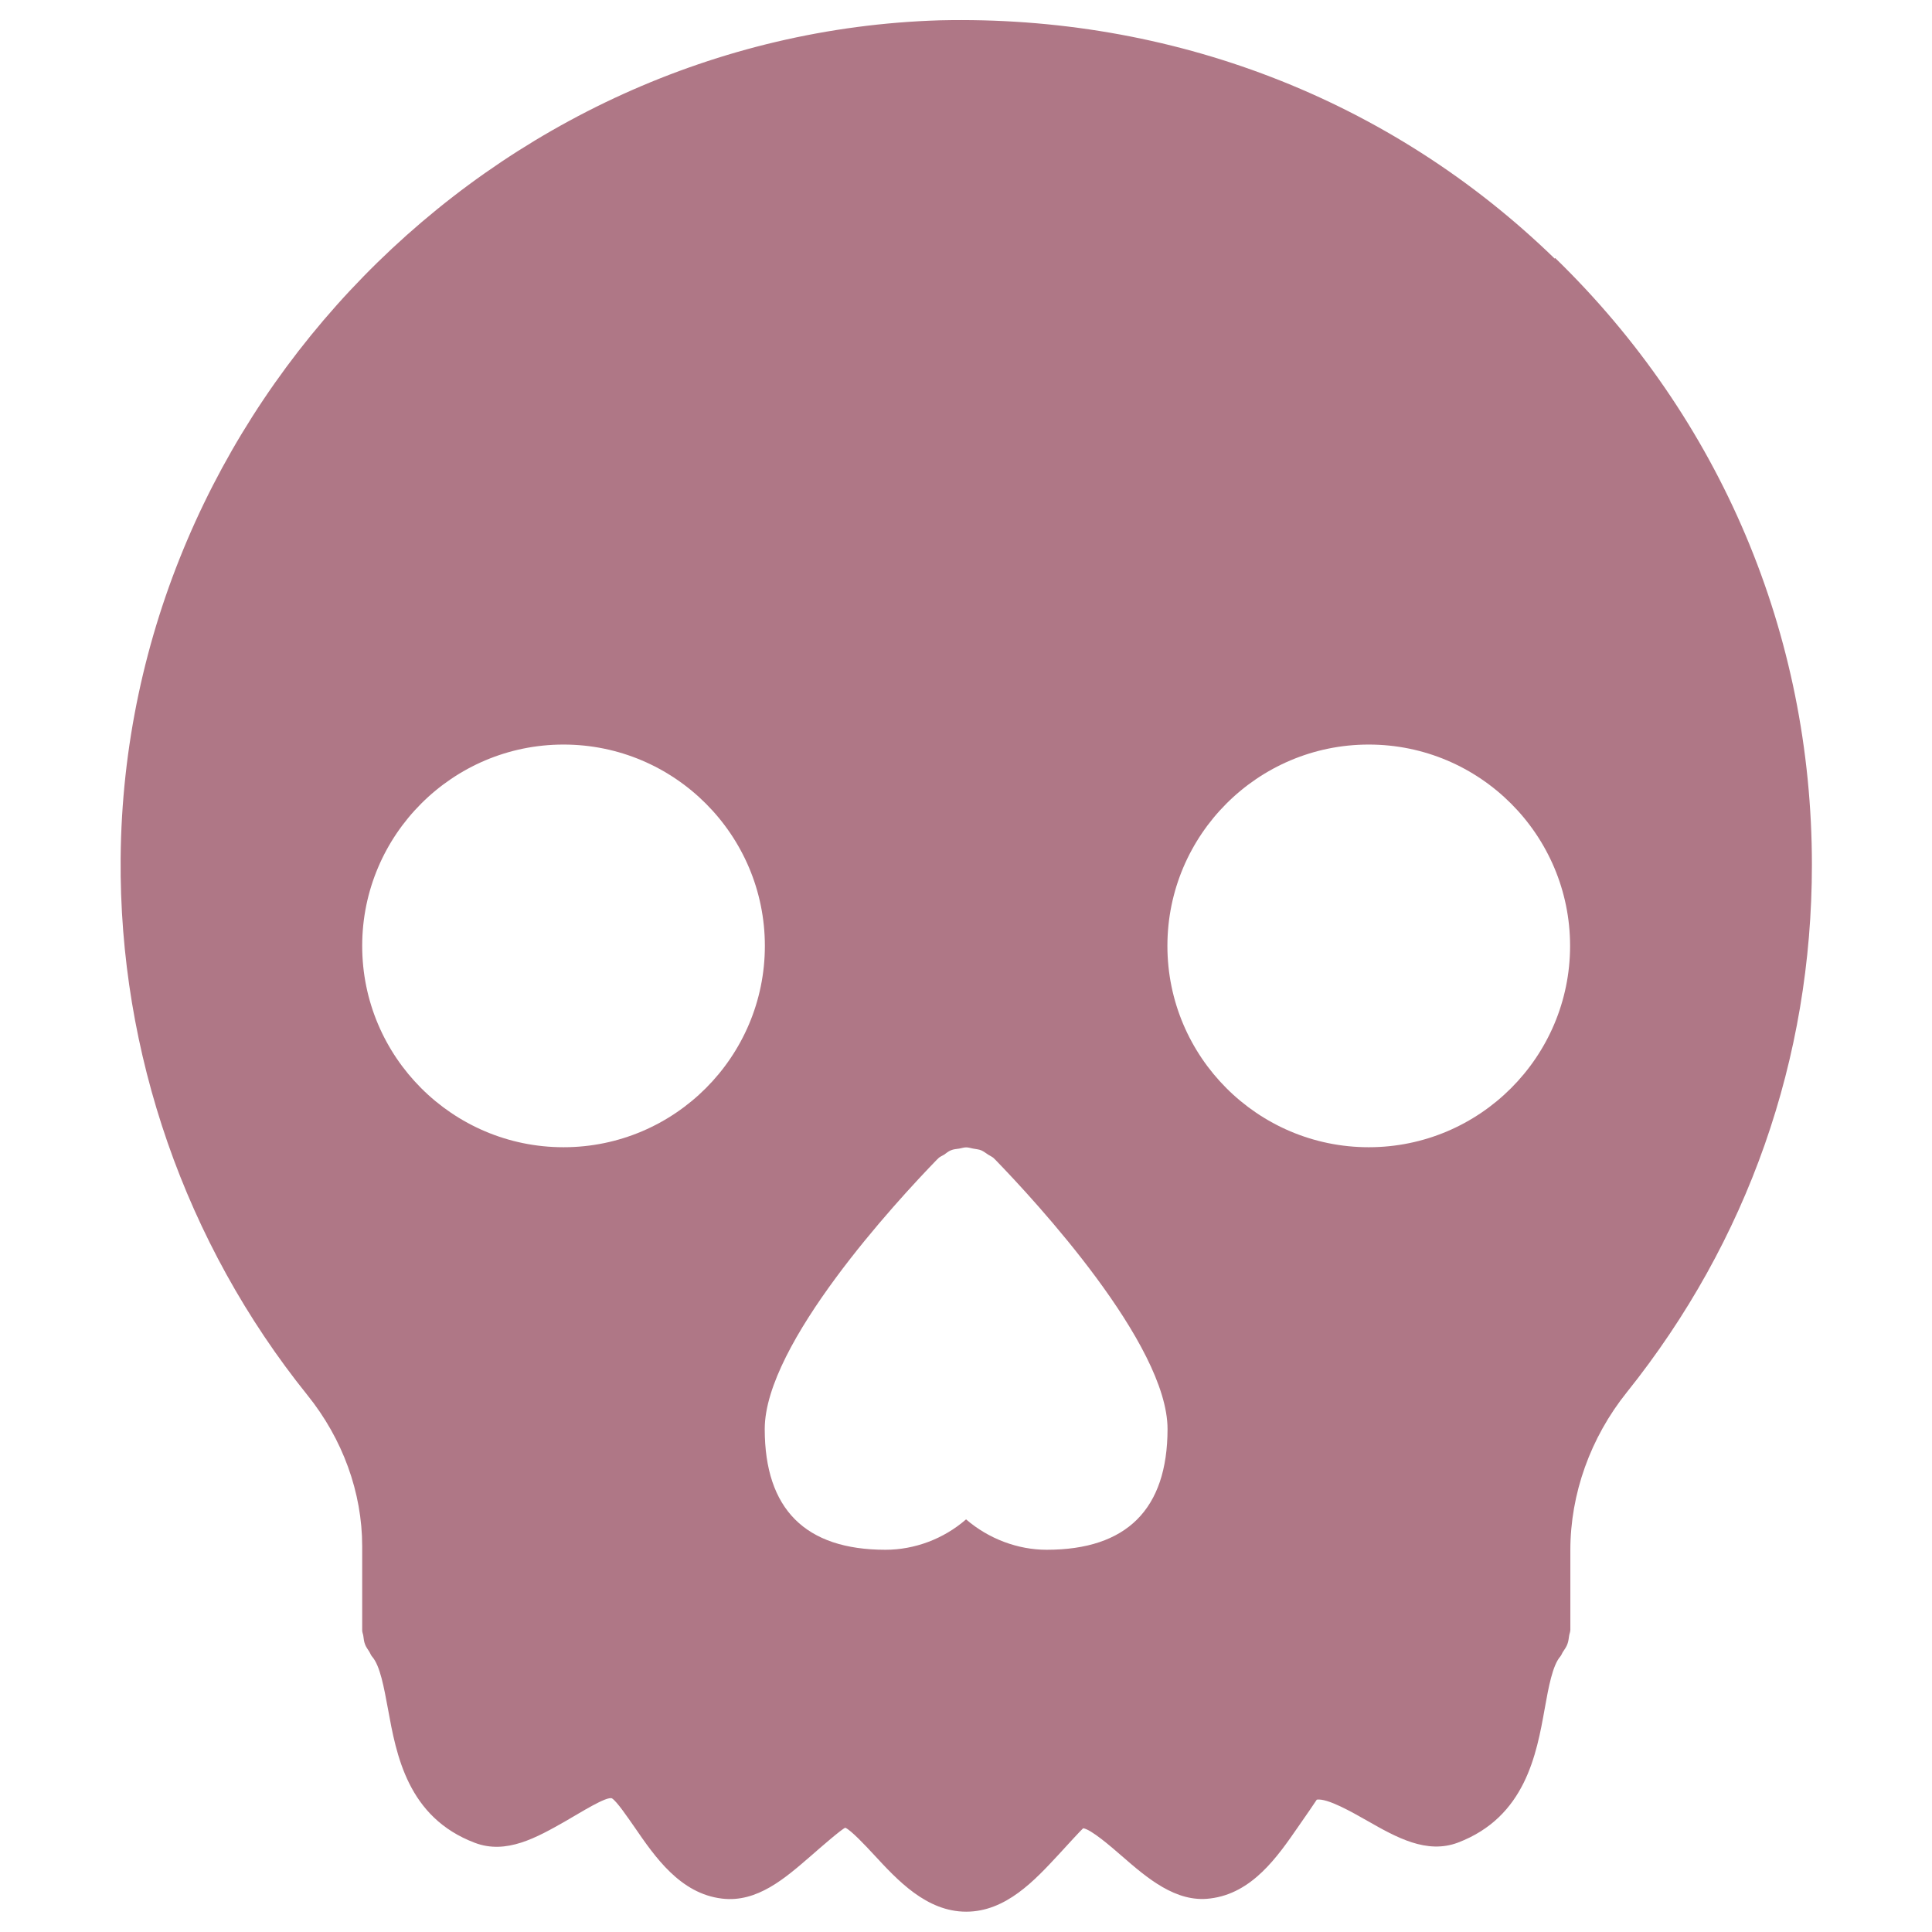
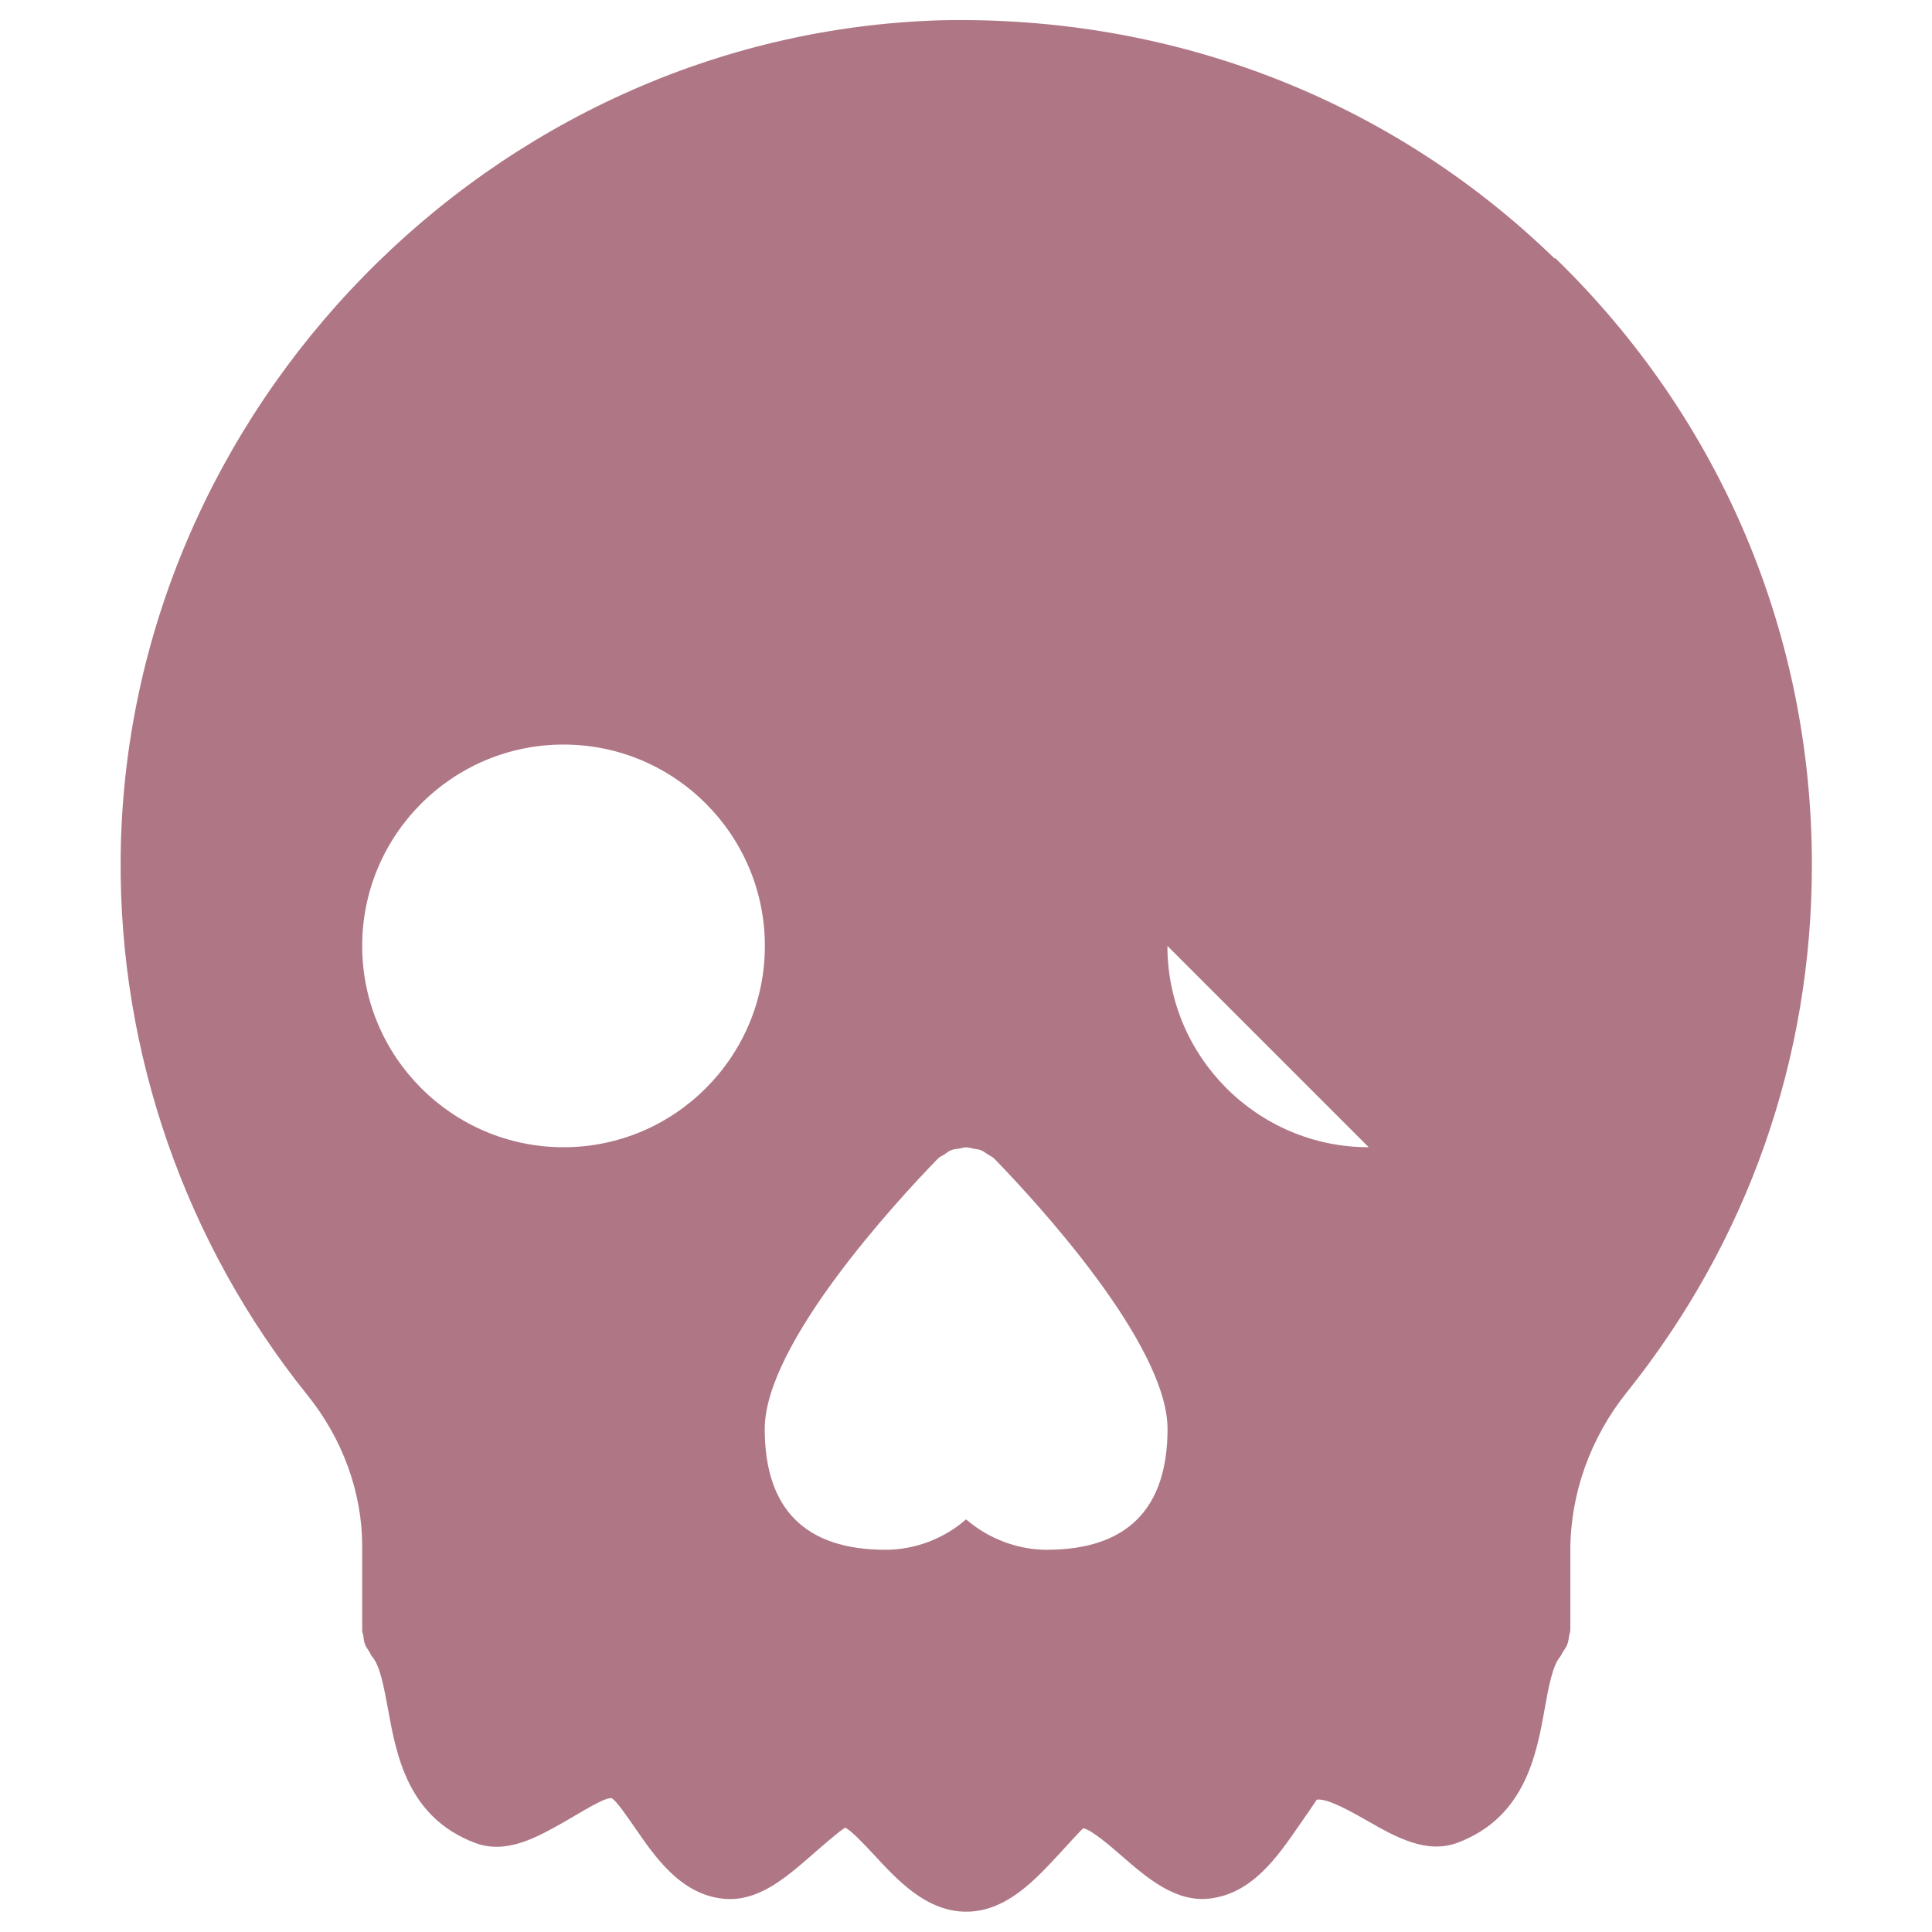
<svg xmlns="http://www.w3.org/2000/svg" id="e" width="50mm" height="50mm" viewBox="0 0 141.73 141.73">
-   <path d="m114.05,18.97C101.92,7.19,85.87,1.1,68.95,1.49,36.09,2.49,9.13,30.06,8.85,62.96c-.12,14.27,4.75,28.25,13.69,39.37,2.6,3.22,4.03,7.16,4.03,11.1v6.17c0,.14.06.26.08.39.03.22.05.44.13.64.07.19.19.35.3.52.08.12.12.27.22.38.59.67.87,2.28,1.16,3.83.61,3.35,1.43,7.96,6.38,9.83,2.3.87,4.52-.38,6.66-1.6,1.05-.6,3.02-1.85,3.4-1.66.37.24,1.13,1.37,1.65,2.11,1.49,2.17,3.35,4.88,6.42,5.24,2.58.31,4.64-1.51,6.49-3.11.79-.69,2.26-1.97,2.55-2.09.43.19,1.48,1.31,2.1,1.98,1.72,1.86,3.85,4.18,6.77,4.18s5.04-2.32,6.77-4.18c.61-.67,1.65-1.8,1.81-1.94.57.07,2.05,1.35,2.84,2.04,1.84,1.6,3.97,3.44,6.48,3.11,3.08-.37,4.94-3.07,6.44-5.24.52-.74,1.3-1.88,1.38-2.01.78-.12,2.59.92,3.7,1.55,2.14,1.22,4.36,2.47,6.66,1.6,4.93-1.88,5.76-6.47,6.36-9.83.28-1.56.57-3.17,1.15-3.83.09-.11.12-.24.2-.35.12-.18.25-.36.32-.57.07-.19.09-.39.12-.59.02-.15.09-.28.09-.44v-5.84c0-4.13,1.47-8.25,4.14-11.58,8.88-11.09,13.58-24.48,13.58-38.7,0-16.91-6.69-32.72-18.83-44.51ZM41.34,84.16c-8.15,0-14.77-6.63-14.77-14.77s6.62-14.77,14.77-14.77,14.77,6.63,14.77,14.77-6.62,14.77-14.77,14.77Zm35.44,29.53c-2.11,0-4.25-.8-5.91-2.23-1.65,1.44-3.79,2.23-5.91,2.23-5.88,0-8.86-2.98-8.86-8.86,0-6.25,9.68-16.72,12.65-19.78.01-.01.04-.02.05-.04.01-.01.01-.02.02-.03.12-.12.28-.18.43-.27.17-.12.33-.26.52-.33.19-.08.4-.09.6-.12.17-.03.34-.09.51-.09s.34.06.51.09c.2.04.41.05.6.13.18.08.34.21.51.32.14.09.3.15.43.28.01.01.01.02.02.03.01.01.04.02.05.04,2.97,3.06,12.65,13.53,12.65,19.78-.01,5.87-2.99,8.85-8.87,8.85Zm23.63-29.53c-8.15,0-14.77-6.63-14.77-14.77s6.62-14.77,14.77-14.77,14.77,6.63,14.77,14.77-6.62,14.77-14.77,14.77Z" style="fill:#af7786; stroke-width:0px;" />
+   <path d="m114.05,18.97C101.92,7.19,85.87,1.1,68.95,1.49,36.09,2.49,9.13,30.06,8.85,62.96c-.12,14.27,4.75,28.25,13.69,39.37,2.6,3.22,4.03,7.16,4.03,11.1v6.17c0,.14.06.26.08.39.03.22.05.44.13.64.07.19.19.35.3.52.08.12.12.27.22.38.59.67.87,2.28,1.16,3.83.61,3.35,1.43,7.96,6.38,9.83,2.3.87,4.52-.38,6.66-1.6,1.05-.6,3.02-1.85,3.4-1.66.37.24,1.13,1.37,1.65,2.11,1.49,2.17,3.35,4.88,6.42,5.24,2.58.31,4.64-1.51,6.49-3.11.79-.69,2.26-1.97,2.55-2.09.43.19,1.48,1.31,2.1,1.98,1.72,1.86,3.85,4.18,6.77,4.18s5.04-2.32,6.77-4.18c.61-.67,1.65-1.8,1.81-1.94.57.07,2.05,1.35,2.84,2.04,1.84,1.6,3.97,3.44,6.48,3.11,3.08-.37,4.94-3.07,6.44-5.24.52-.74,1.3-1.88,1.38-2.01.78-.12,2.59.92,3.7,1.55,2.14,1.22,4.36,2.47,6.66,1.6,4.93-1.88,5.76-6.47,6.36-9.83.28-1.56.57-3.17,1.15-3.83.09-.11.12-.24.2-.35.12-.18.25-.36.32-.57.07-.19.09-.39.12-.59.02-.15.09-.28.09-.44v-5.84c0-4.13,1.47-8.25,4.14-11.58,8.88-11.09,13.58-24.48,13.58-38.7,0-16.91-6.69-32.72-18.83-44.51ZM41.34,84.16c-8.15,0-14.77-6.63-14.77-14.77s6.62-14.77,14.77-14.77,14.77,6.63,14.77,14.77-6.62,14.77-14.77,14.77Zm35.44,29.53c-2.11,0-4.25-.8-5.91-2.23-1.65,1.44-3.79,2.23-5.91,2.23-5.88,0-8.86-2.98-8.86-8.86,0-6.25,9.68-16.72,12.65-19.78.01-.01.04-.02.05-.04.01-.01.01-.02.02-.03.12-.12.28-.18.43-.27.17-.12.33-.26.52-.33.19-.08.4-.09.6-.12.17-.03.34-.09.51-.09s.34.06.51.09c.2.04.41.05.6.13.18.08.34.21.51.32.14.09.3.15.43.28.01.01.01.02.02.03.01.01.04.02.05.04,2.97,3.06,12.65,13.53,12.65,19.78-.01,5.87-2.99,8.85-8.87,8.85Zm23.63-29.53c-8.15,0-14.77-6.63-14.77-14.77Z" style="fill:#af7786; stroke-width:0px;" />
</svg>